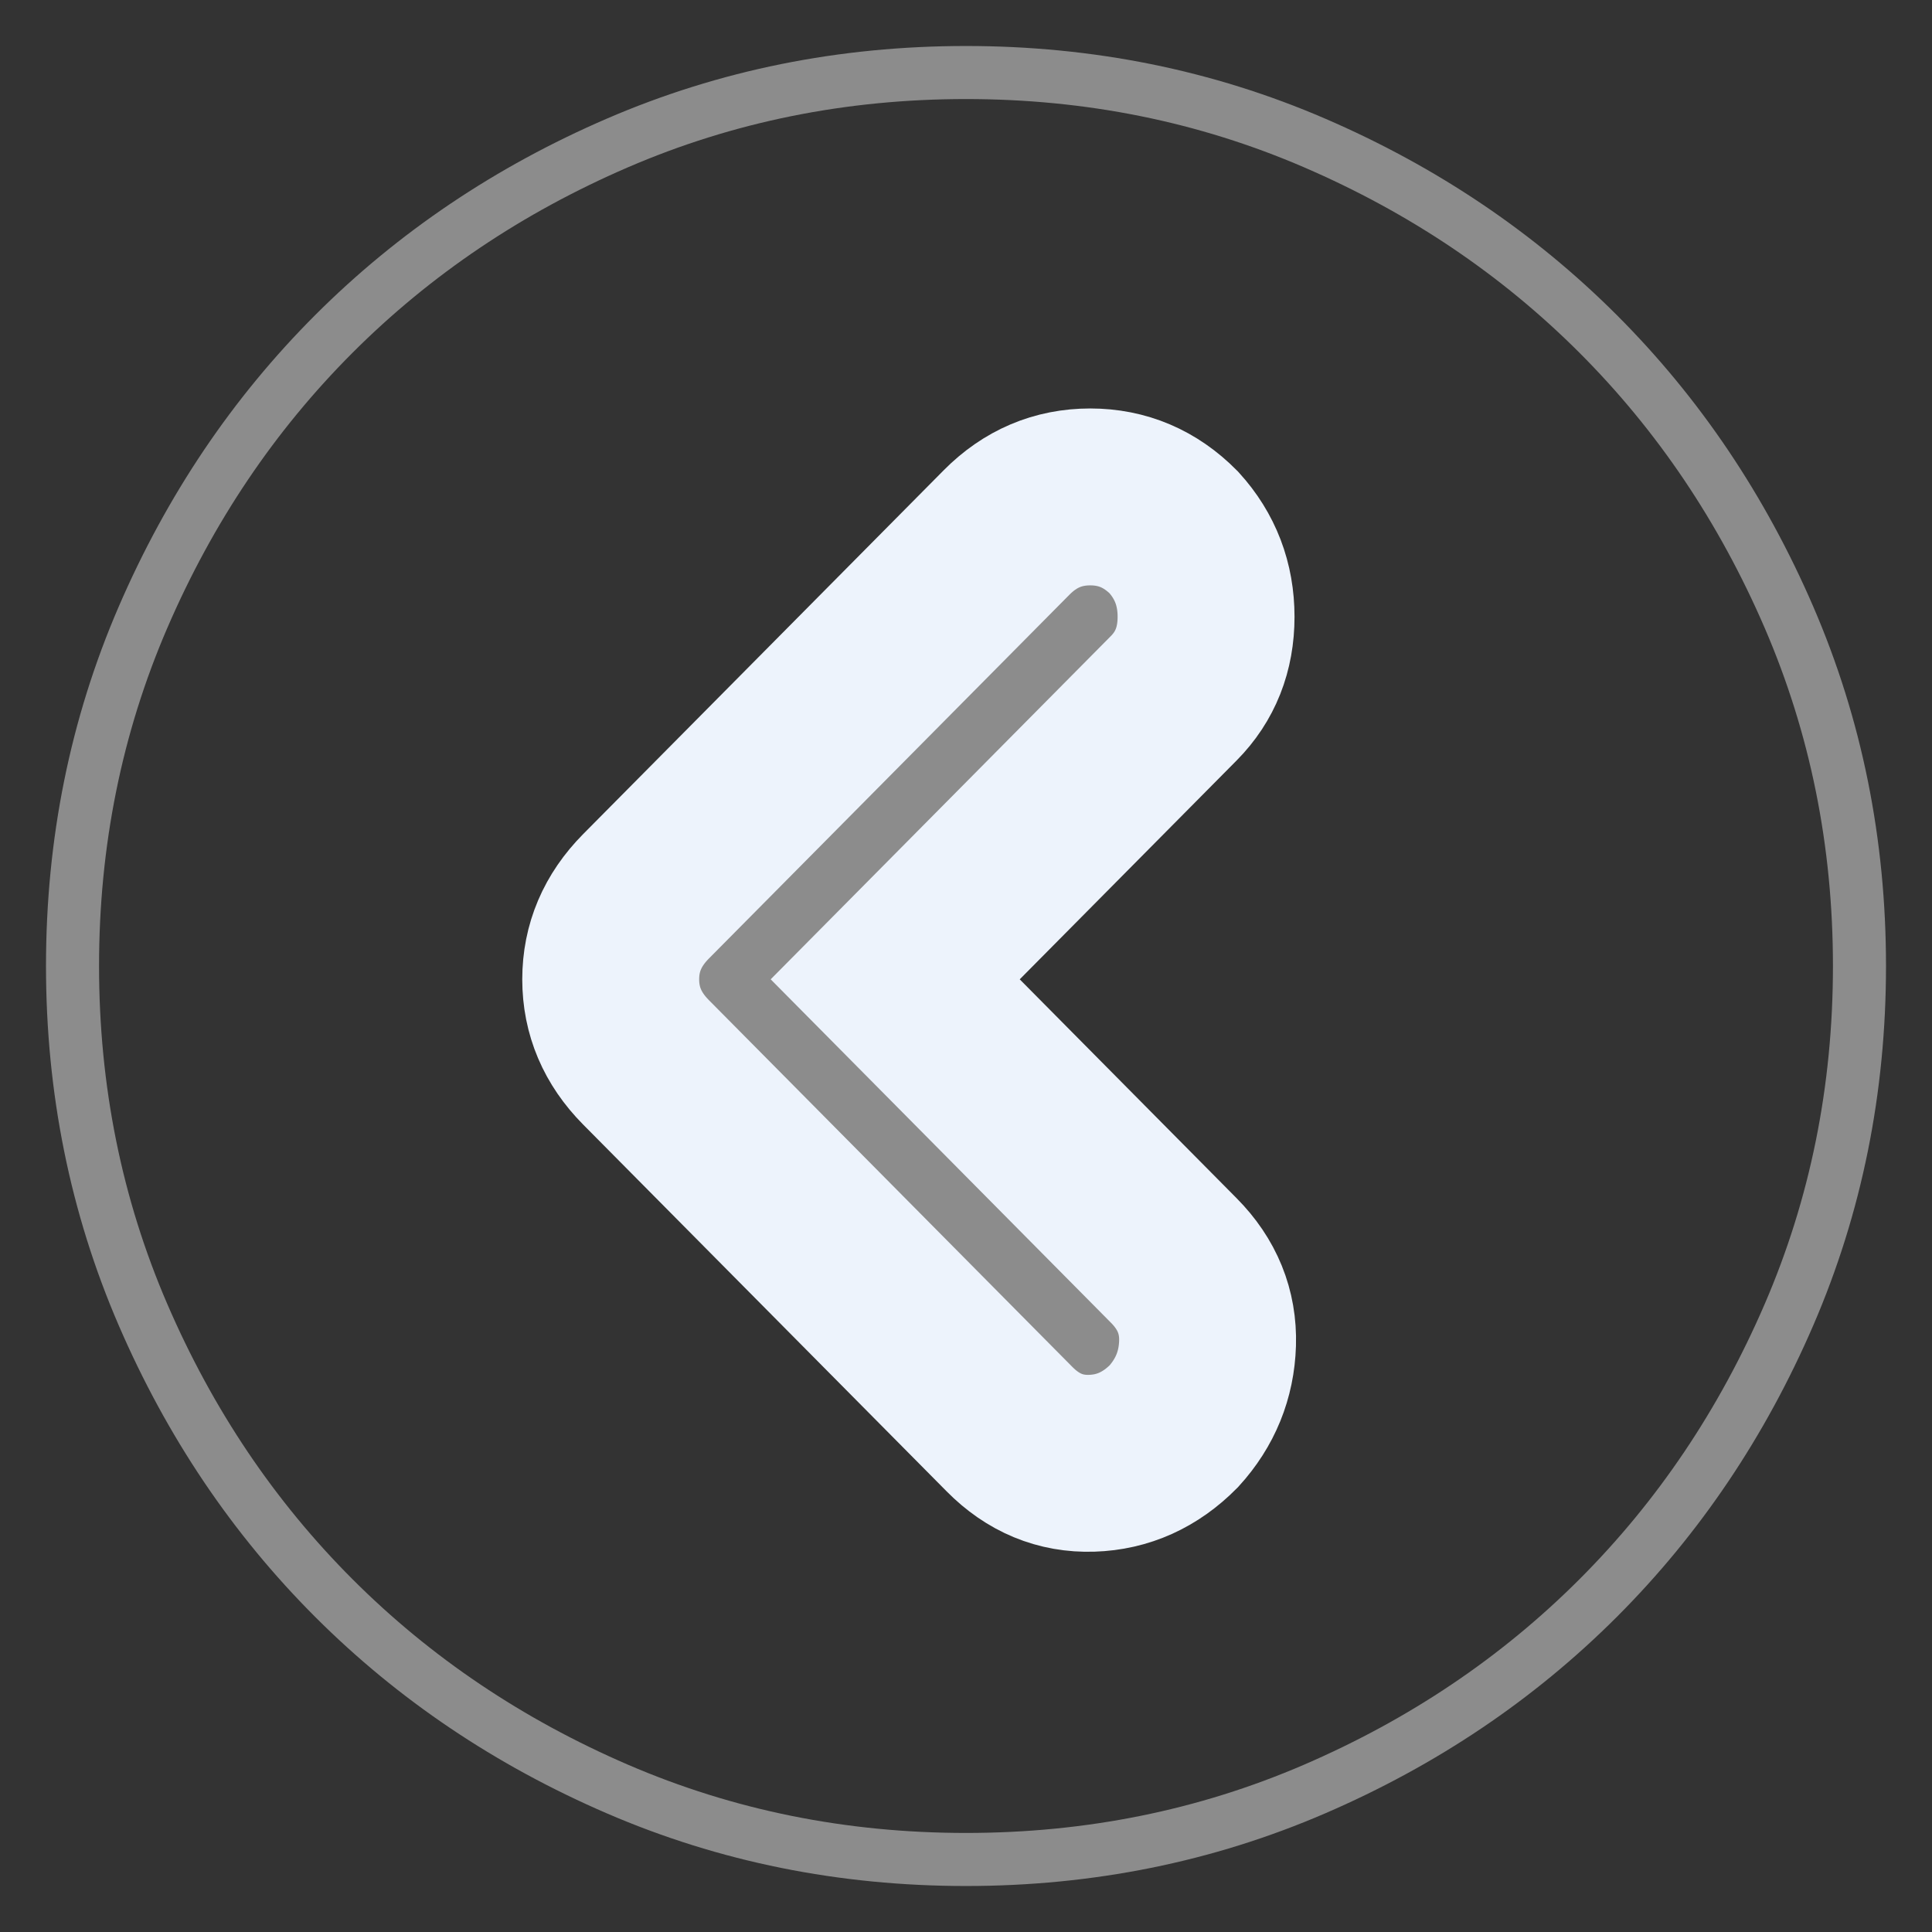
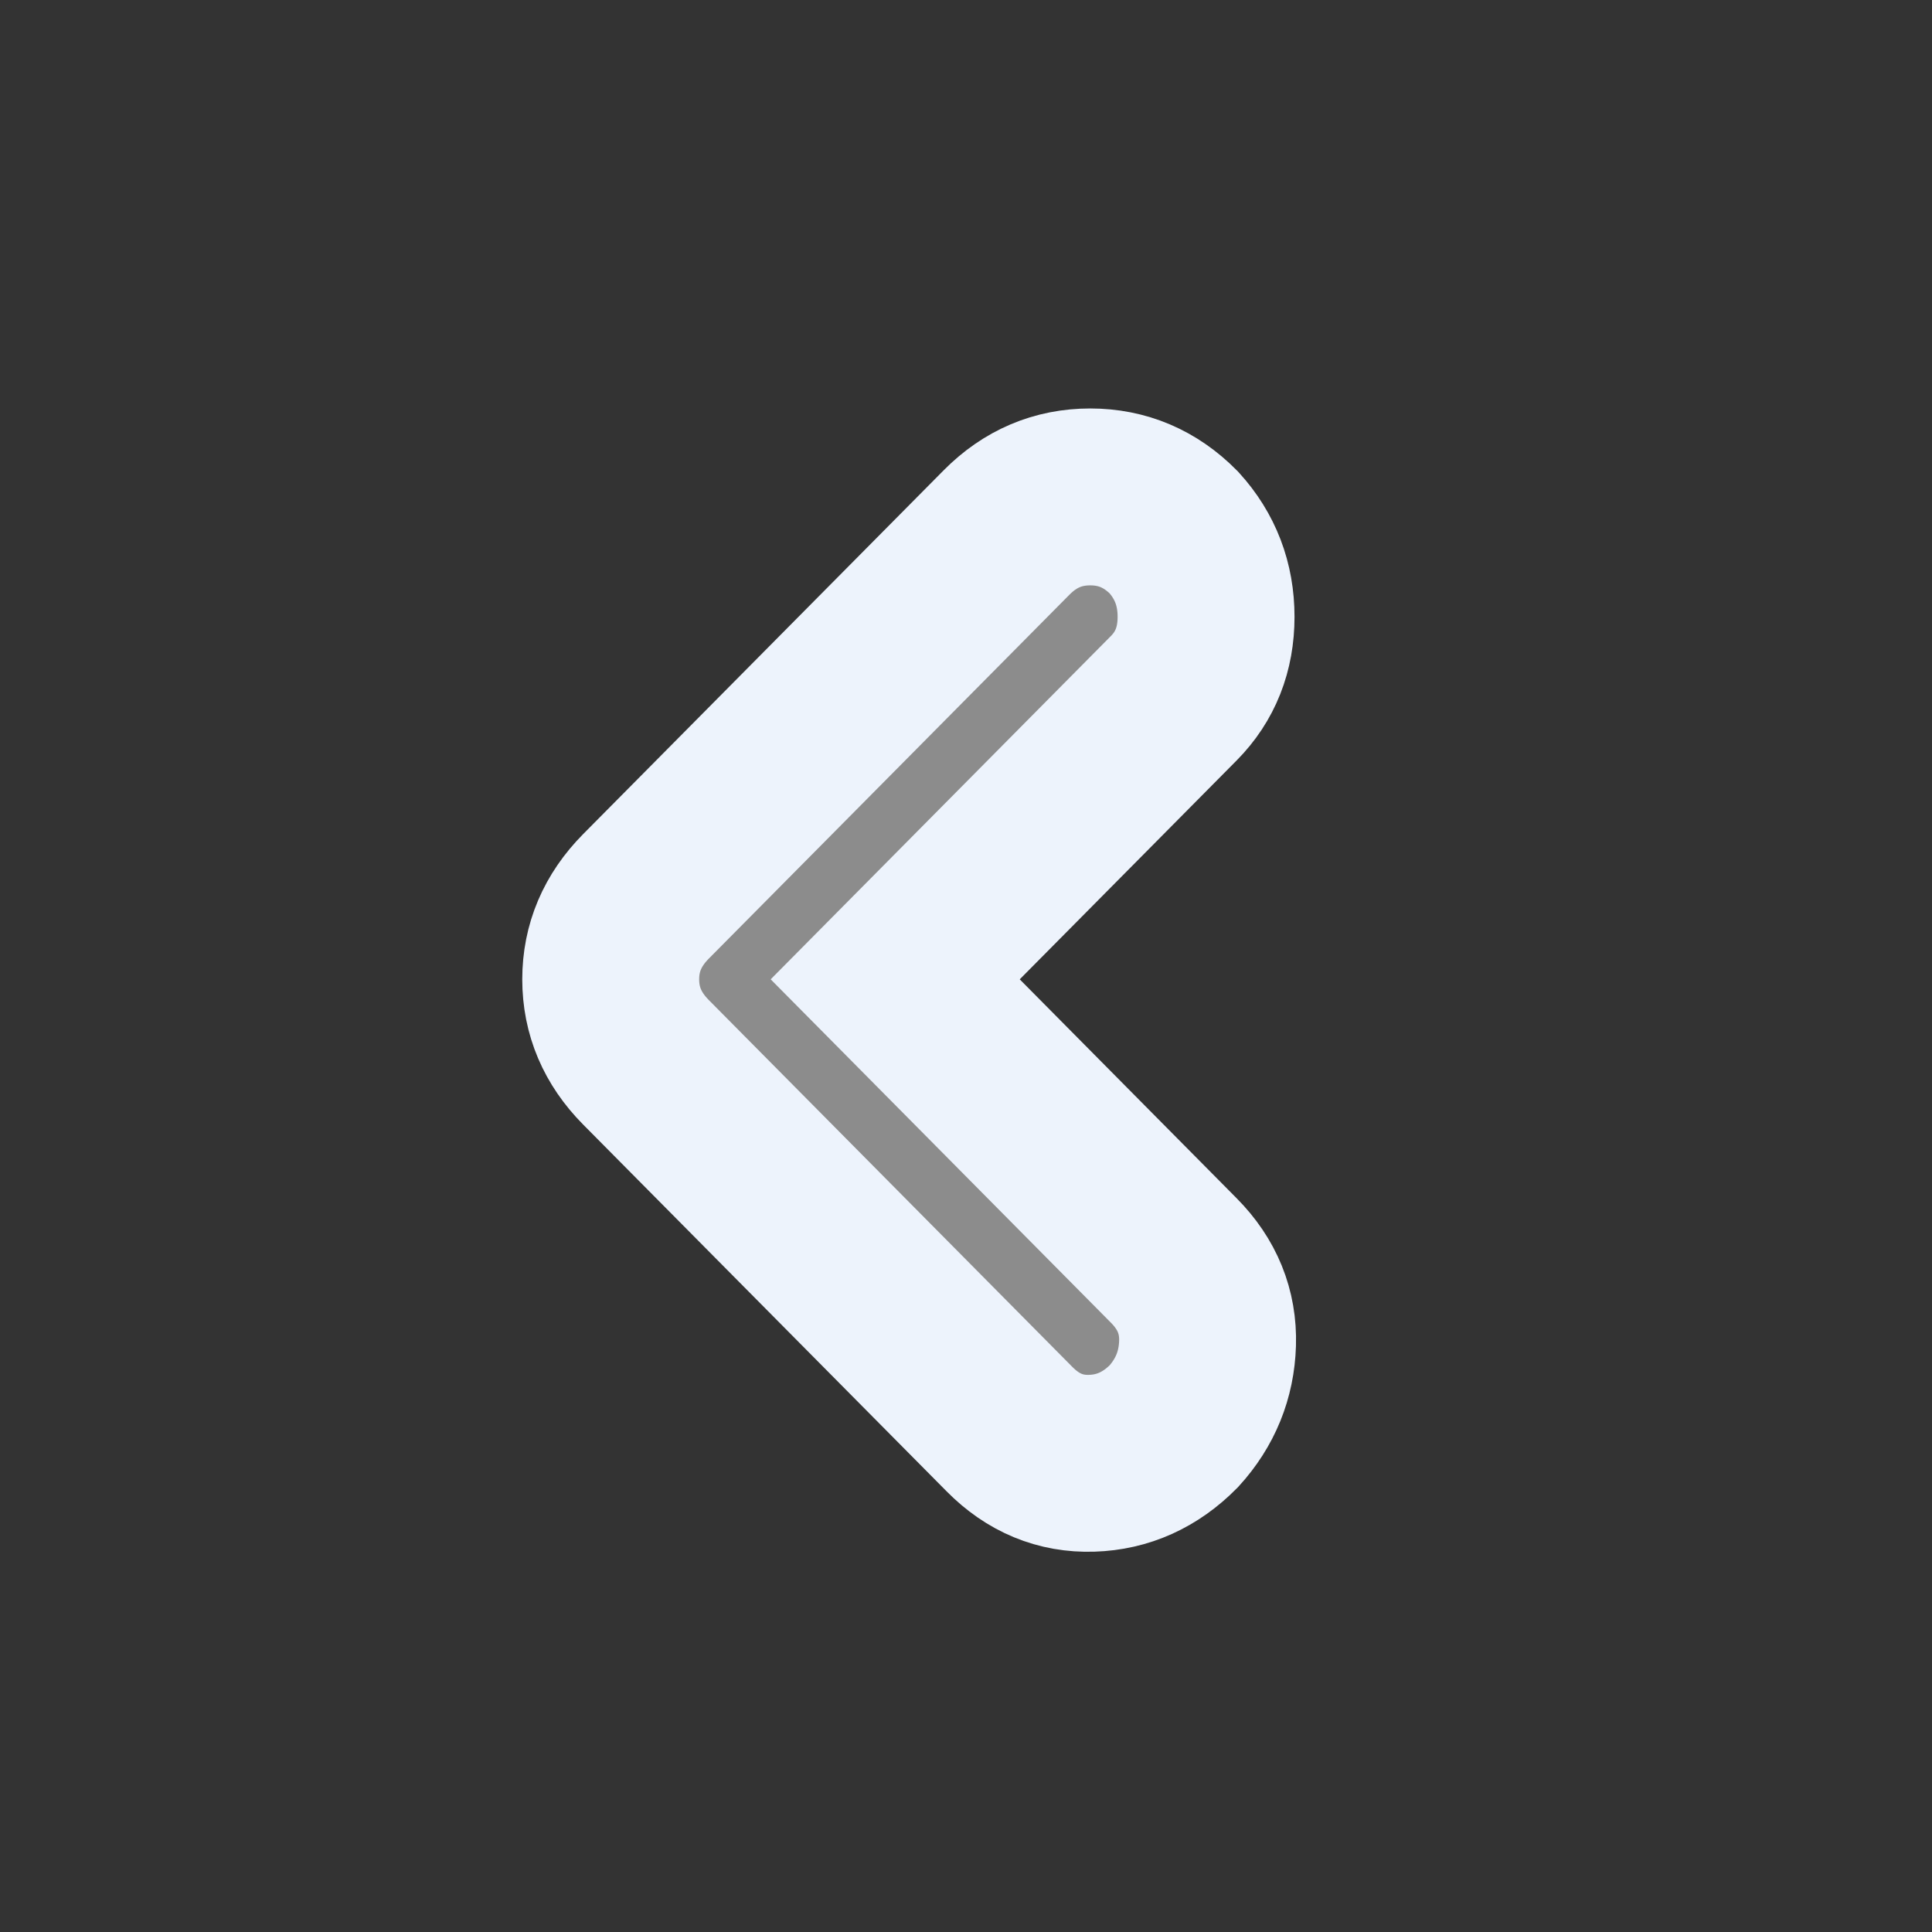
<svg xmlns="http://www.w3.org/2000/svg" width="39" height="39" viewBox="0 0 39 39" fill="none">
  <rect x="0" y="0" width="39" height="39" fill="#333333" stroke="none" />
-   <path d="M26.537 2.886C24.338 1.937 21.991 1.464 19.5 1.464C17.009 1.464 14.662 1.937 12.463 2.886C10.274 3.831 8.365 5.115 6.74 6.74C5.115 8.365 3.831 10.274 2.886 12.463C1.937 14.662 1.464 17.009 1.464 19.5C1.464 21.991 1.937 24.338 2.886 26.537C3.831 28.726 5.115 30.635 6.74 32.26C8.365 33.885 10.274 35.169 12.463 36.114C14.662 37.063 17.009 37.536 19.5 37.536C21.991 37.536 24.338 37.063 26.537 36.114C28.726 35.169 30.635 33.885 32.26 32.26C33.885 30.635 35.169 28.726 36.114 26.537C37.063 24.338 37.536 21.991 37.536 19.5C37.536 17.009 37.063 14.662 36.114 12.463C35.169 10.274 33.885 8.365 32.26 6.74C30.635 5.115 28.726 3.831 26.537 2.886Z" stroke="#8C8C8C" stroke-width="1.071" />
  <path d="M18.071 19.769L23.695 14.094C24.129 13.655 24.346 13.108 24.346 12.451C24.346 11.793 24.129 11.226 23.695 10.748C23.221 10.27 22.659 10.031 22.008 10.031C21.356 10.031 20.794 10.27 20.32 10.748L13.038 18.096C12.565 18.575 12.328 19.132 12.328 19.769C12.328 20.407 12.565 20.964 13.038 21.442L20.38 28.851C20.853 29.329 21.406 29.558 22.037 29.538C22.669 29.518 23.221 29.269 23.695 28.791C24.129 28.313 24.356 27.756 24.376 27.118C24.395 26.481 24.169 25.923 23.695 25.445L18.071 19.769Z" fill="#8C8C8C" stroke="#EDF3FC" stroke-width="3.571" />
</svg>